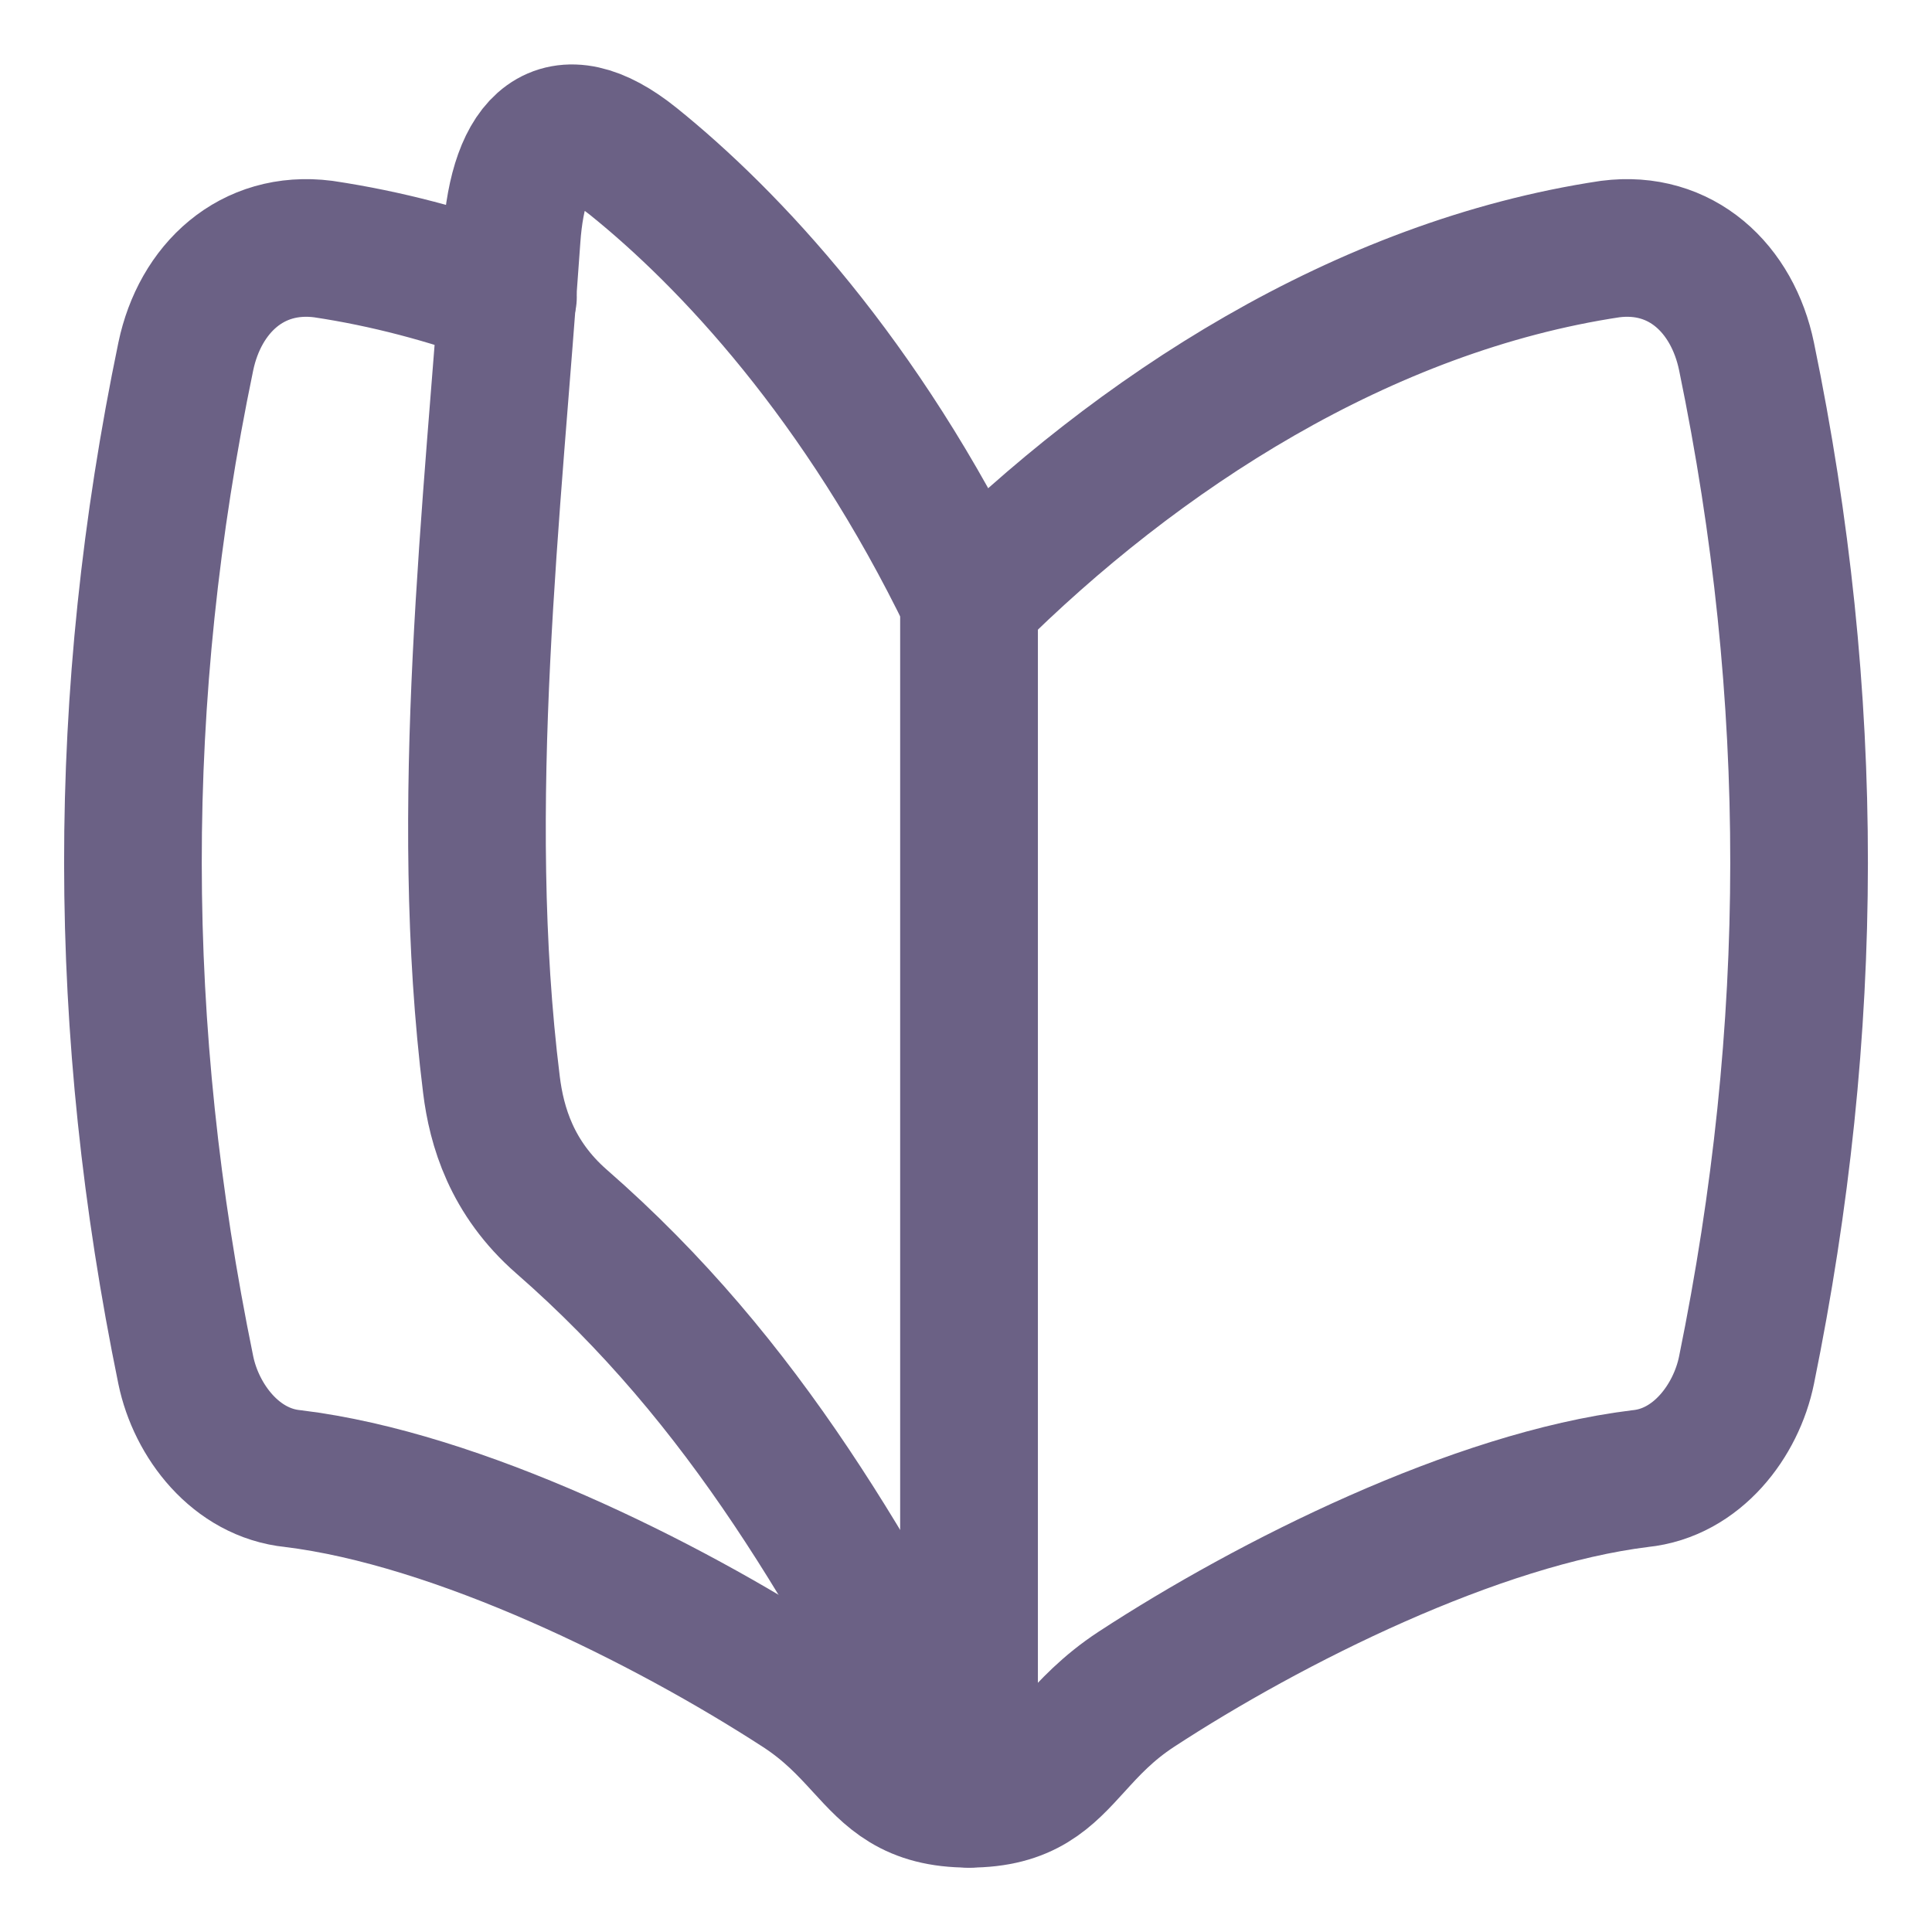
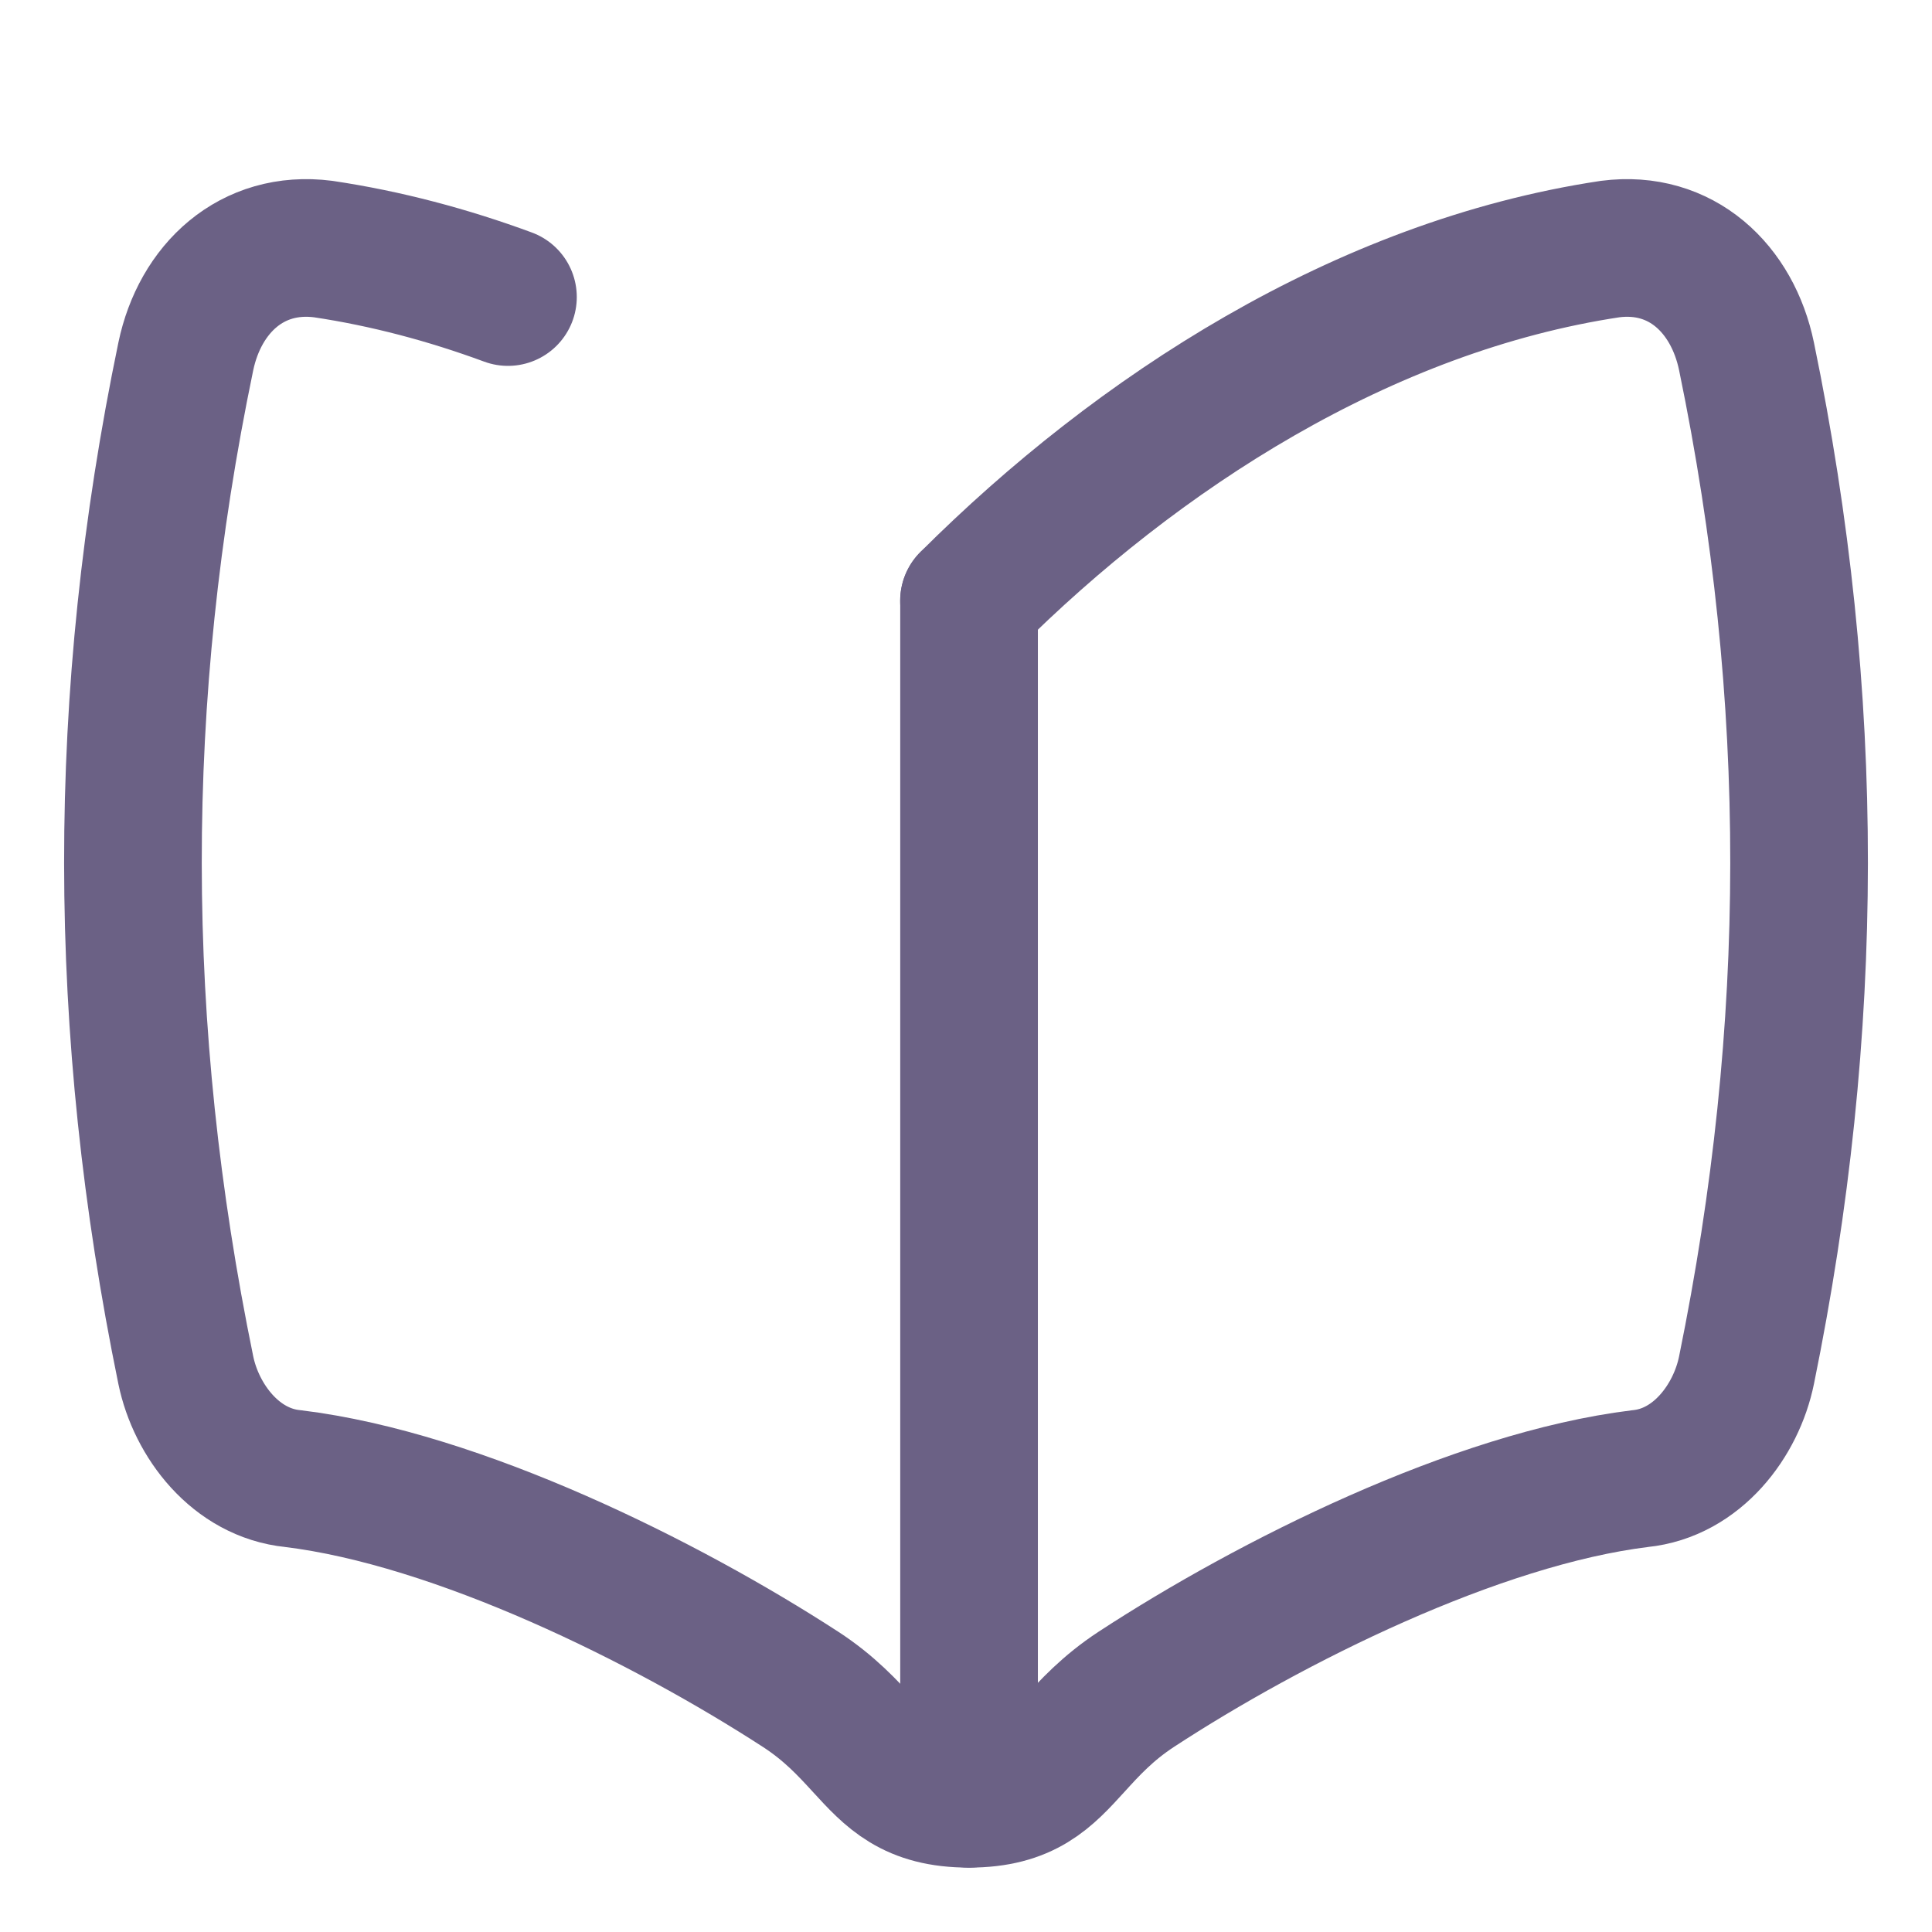
<svg xmlns="http://www.w3.org/2000/svg" width="24" height="24" viewBox="0 0 24 24" fill="none">
  <path d="M12.037 7.463C14.129 5.375 16.935 3.555 20.002 3.094C20.884 2.98 21.522 3.585 21.696 4.428C22.572 8.667 22.561 12.78 21.696 17.02C21.568 17.65 21.081 18.297 20.374 18.368C18.337 18.618 15.779 19.898 14.114 20.986C13.759 21.219 13.534 21.466 13.335 21.685C12.998 22.055 12.735 22.345 12.037 22.345C11.335 22.345 11.07 22.055 10.731 21.685C10.53 21.466 10.304 21.219 9.946 20.986C8.269 19.898 5.692 18.618 3.64 18.368C2.928 18.297 2.438 17.65 2.308 17.02C1.438 12.78 1.427 8.667 2.308 4.428C2.484 3.585 3.127 2.98 4.015 3.094C4.799 3.211 5.567 3.416 6.31 3.69" stroke="#6B6185" stroke-width="1.71" stroke-linecap="round" stroke-linejoin="round" />
-   <path d="M12.038 7.46V22.342C10.608 19.57 9.264 17.172 6.975 15.174C6.356 14.633 6.169 13.992 6.105 13.475C5.674 10.001 6.122 6.327 6.356 2.958C6.439 1.763 6.94 1.259 7.871 2.008C9.05 2.958 10.707 4.707 12.038 7.46Z" stroke="#6B6185" stroke-width="1.71" stroke-linecap="round" stroke-linejoin="round" />
  <path d="M12.038 22.345V7.463" stroke="#6B6185" stroke-width="1.71" stroke-linecap="round" stroke-linejoin="round" />
</svg>